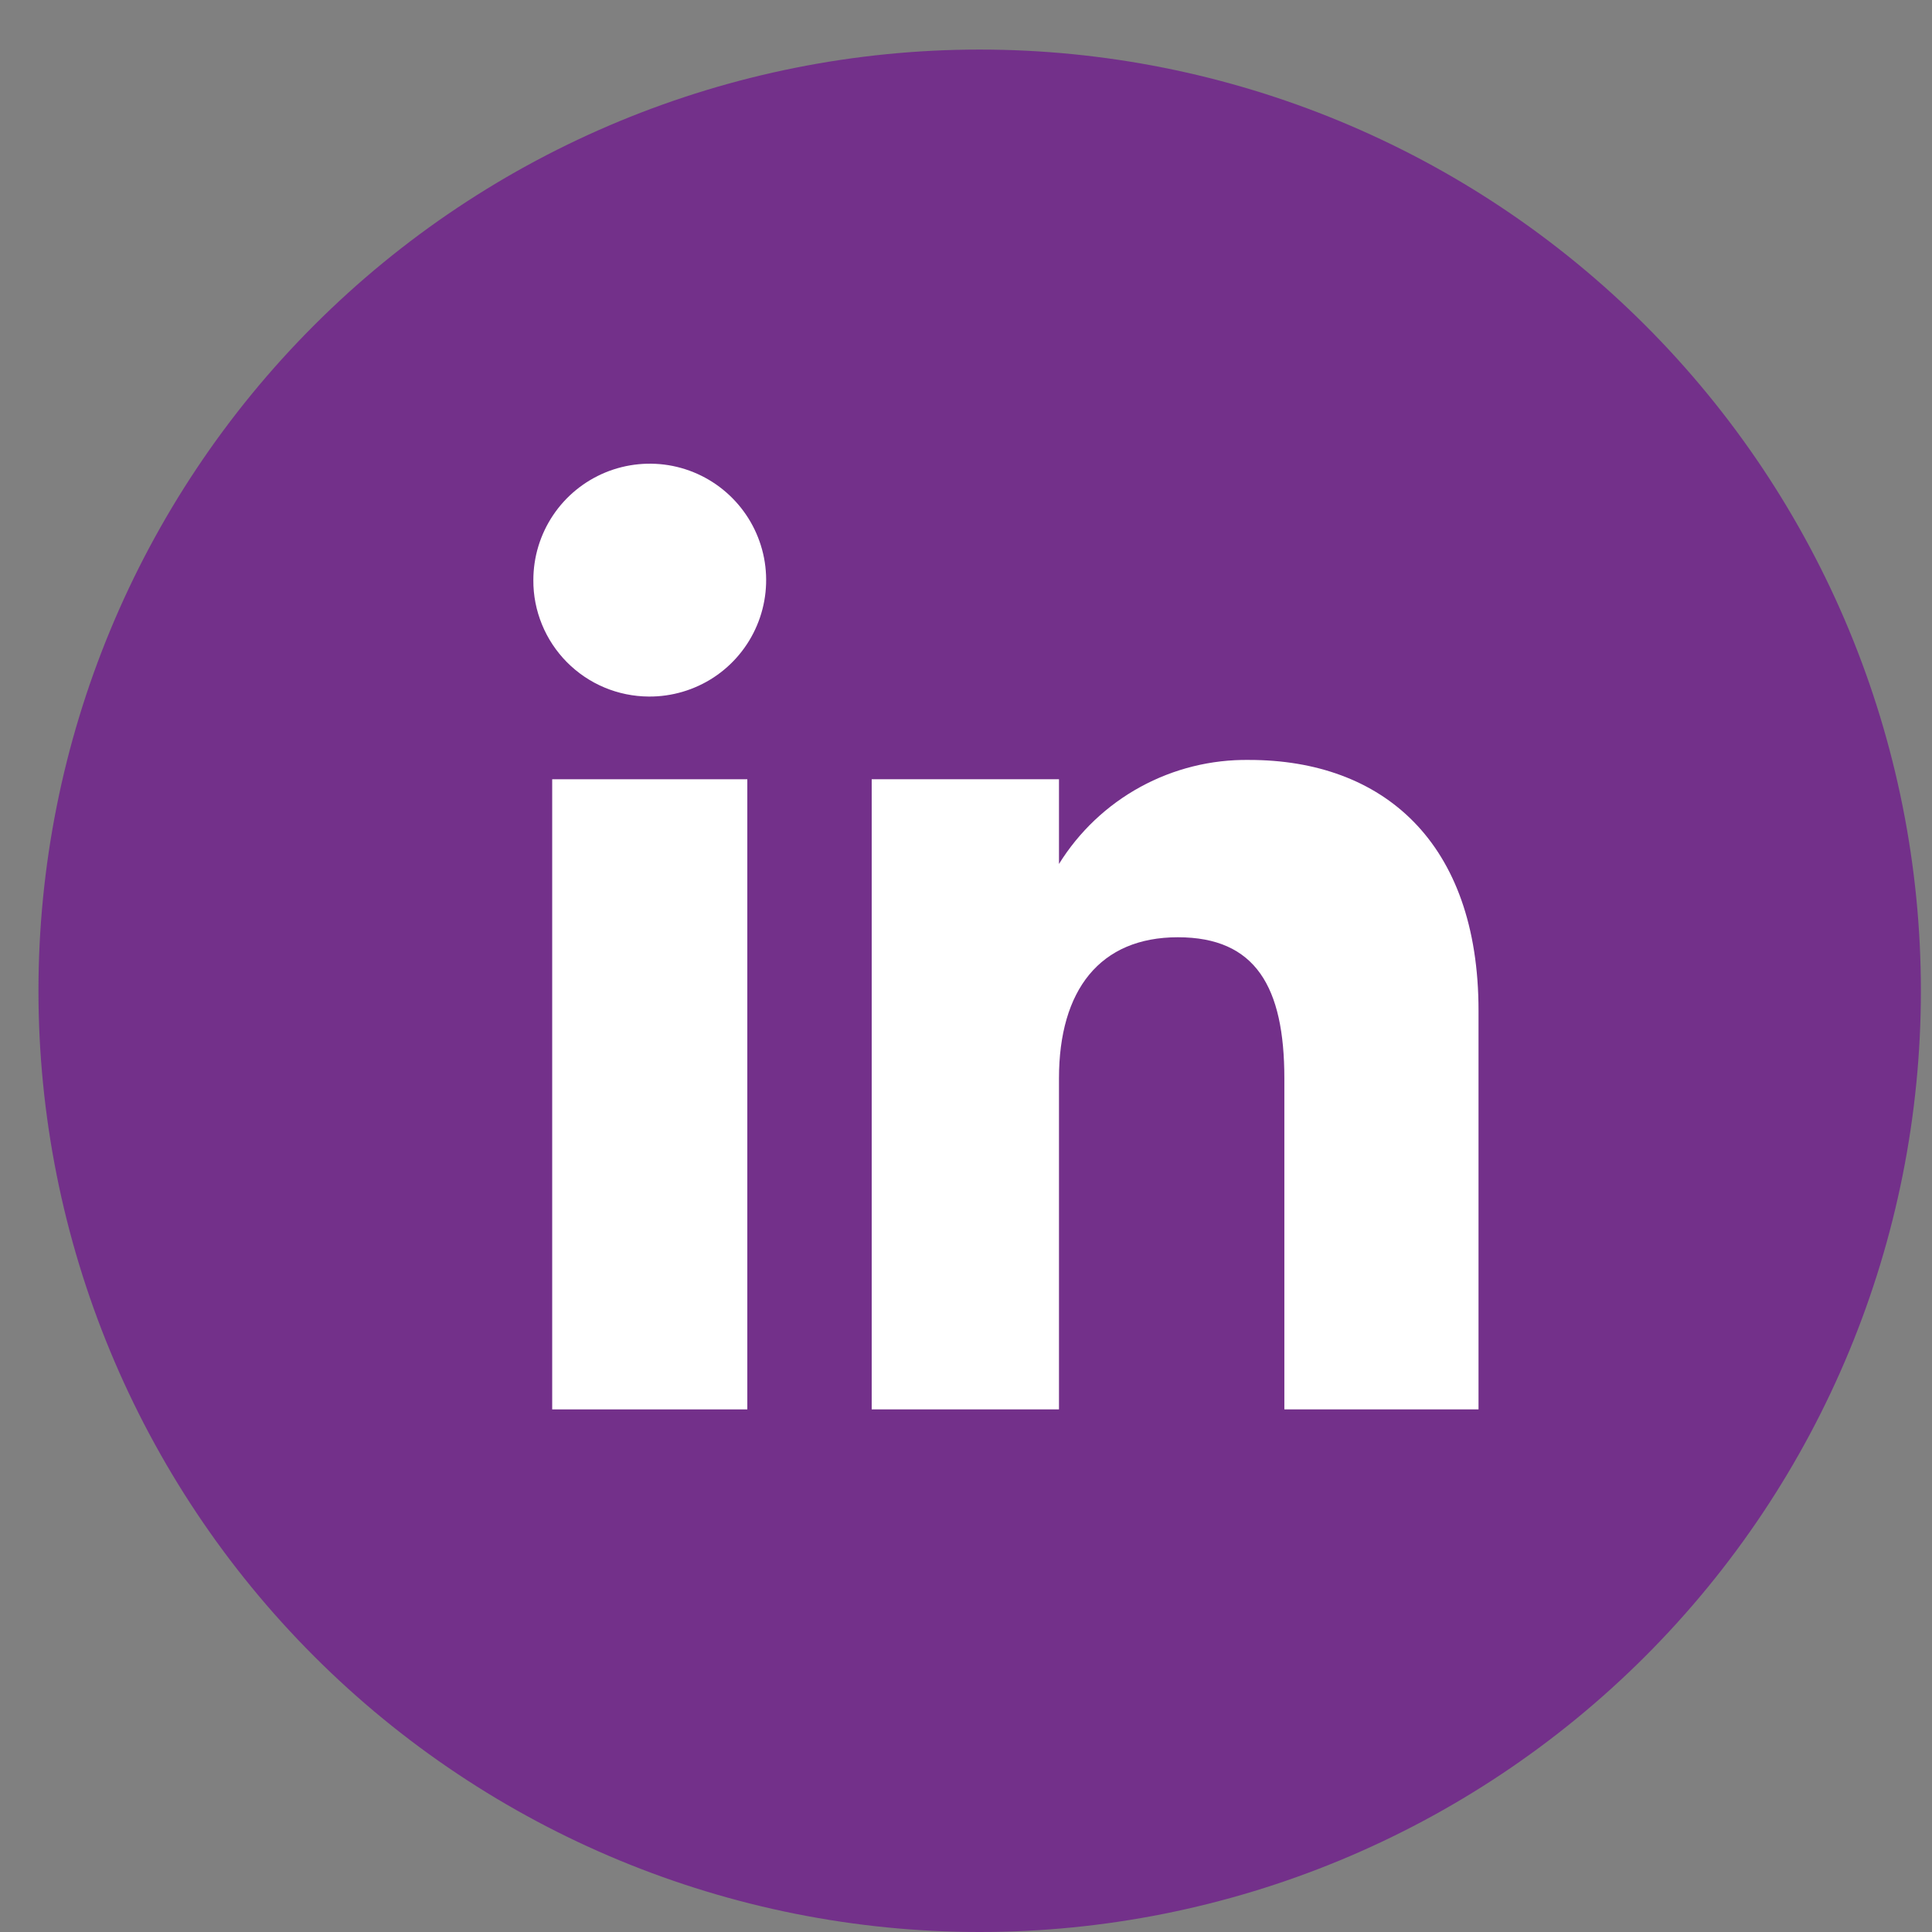
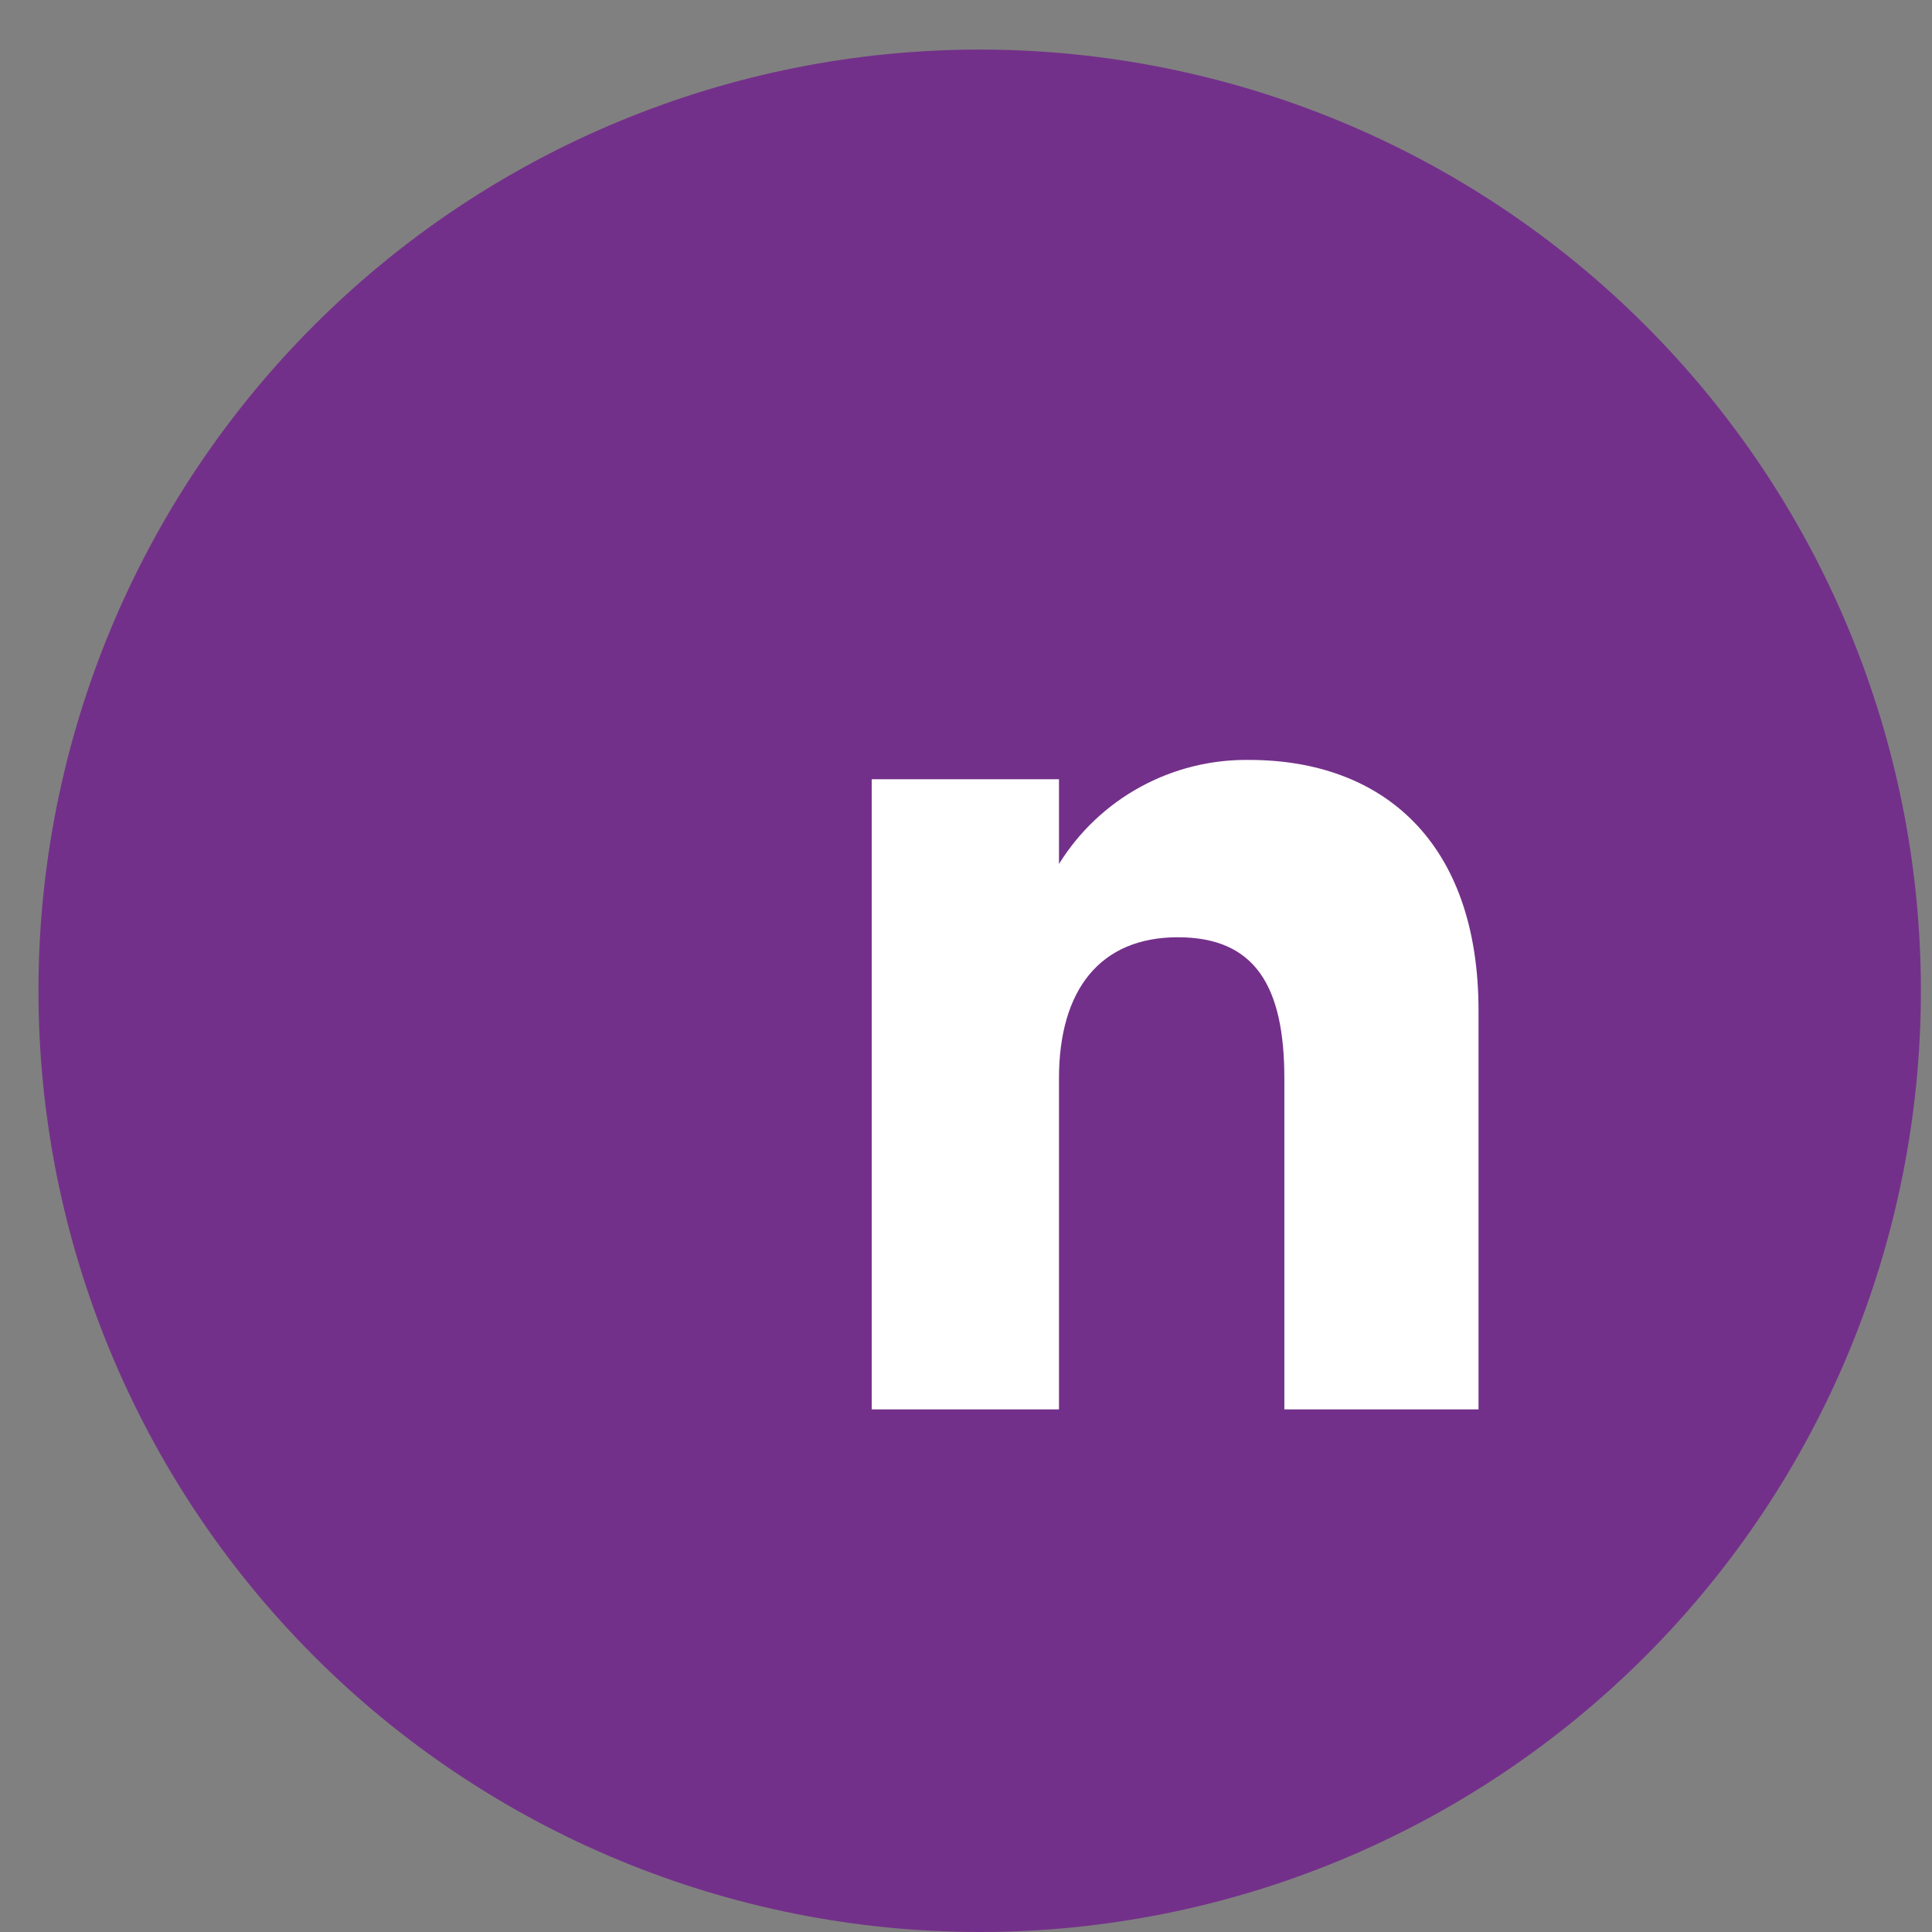
<svg xmlns="http://www.w3.org/2000/svg" width="32" height="32" viewBox="0 0 32 32" fill="none">
  <rect x="0" y="0" width="32" height="32" fill="#808080" stroke="none" />
  <path d="M16.227 32C12.092 32 8.126 30.358 5.203 27.434C2.279 24.51 0.637 20.545 0.637 16.41C0.637 12.276 2.279 8.31 5.203 5.387C8.126 2.463 12.092 0.821 16.227 0.821C20.361 0.821 24.326 2.463 27.25 5.387C30.174 8.31 31.816 12.276 31.816 16.41C31.816 20.545 30.174 24.51 27.25 27.434C24.326 30.358 20.361 32 16.227 32Z" fill="#73308A" />
-   <path d="M12.378 12.907H9.146V23.344H12.378V12.907Z" fill="white" />
-   <path d="M10.745 11.537C11.127 11.54 11.502 11.429 11.821 11.22C12.14 11.01 12.39 10.71 12.538 10.358C12.687 10.006 12.727 9.617 12.655 9.242C12.582 8.867 12.4 8.522 12.131 8.251C11.862 7.979 11.518 7.794 11.144 7.718C10.77 7.643 10.381 7.68 10.028 7.825C9.674 7.971 9.372 8.218 9.16 8.535C8.947 8.853 8.834 9.226 8.834 9.608C8.832 9.86 8.881 10.11 8.977 10.344C9.072 10.577 9.213 10.789 9.39 10.968C9.568 11.147 9.779 11.29 10.011 11.387C10.244 11.485 10.493 11.535 10.745 11.537Z" fill="white" />
  <path d="M17.54 17.863C17.54 16.394 18.221 15.524 19.509 15.524C20.797 15.524 21.273 16.345 21.273 17.863V23.344H24.489V16.739C24.489 13.941 22.898 12.587 20.69 12.587C20.061 12.578 19.441 12.732 18.888 13.034C18.336 13.336 17.872 13.775 17.54 14.31V12.907H14.438V23.344H17.54V17.863Z" fill="white" />
</svg>